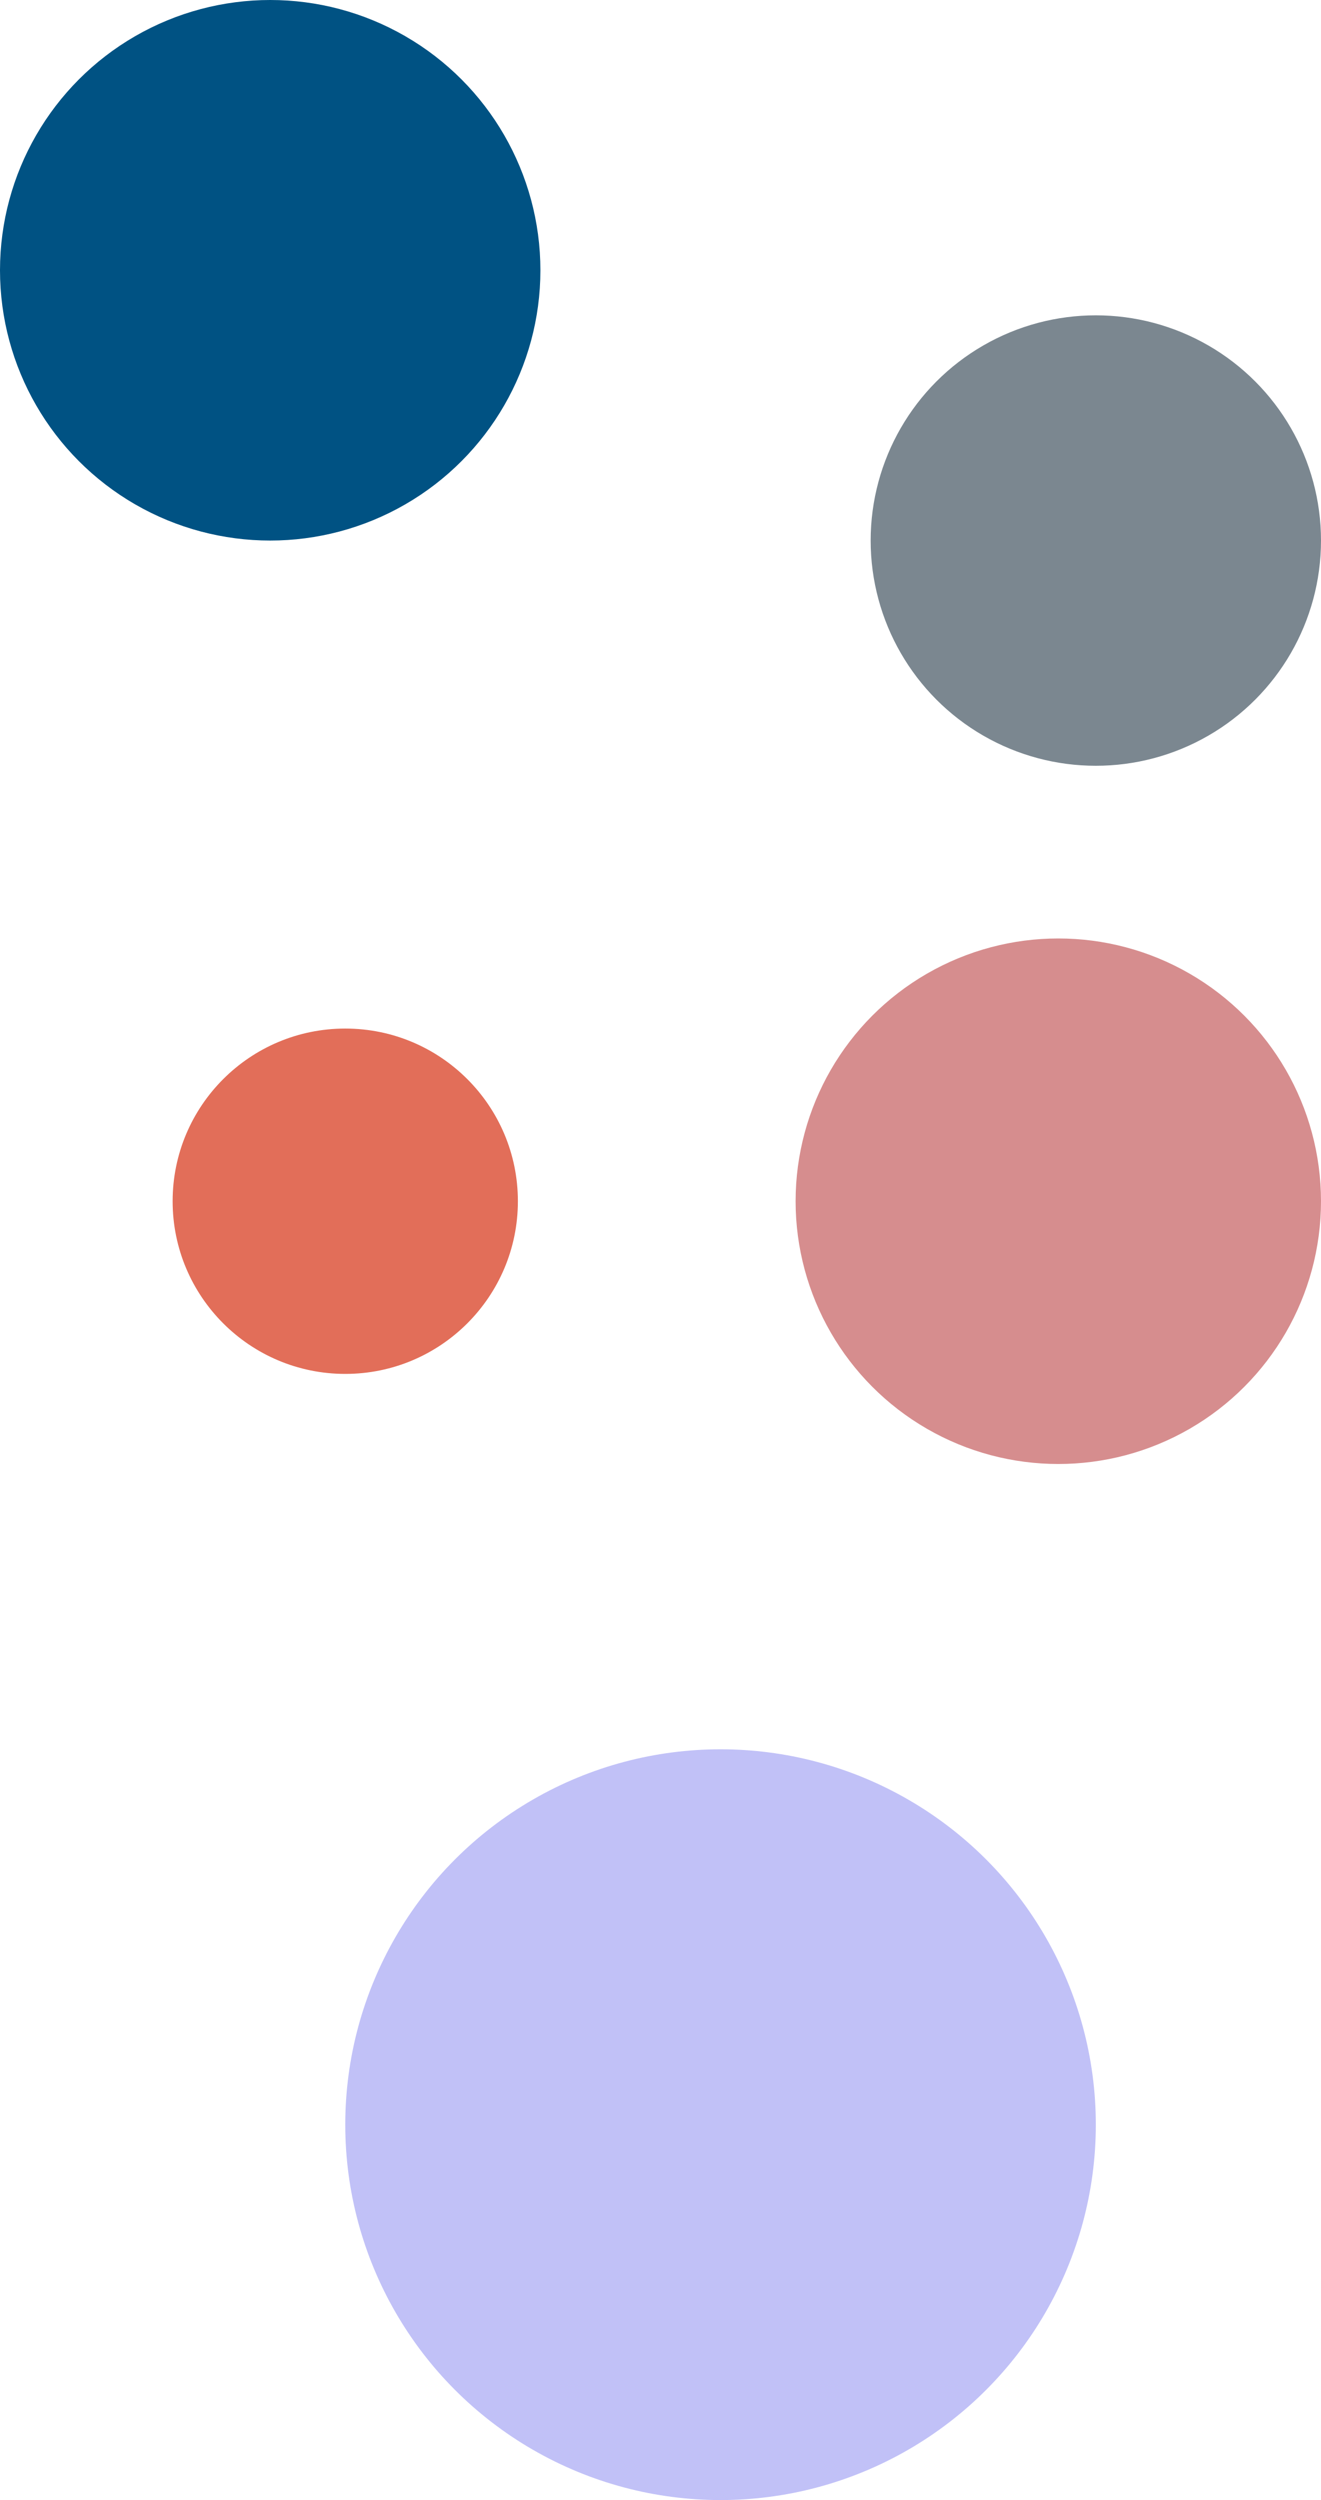
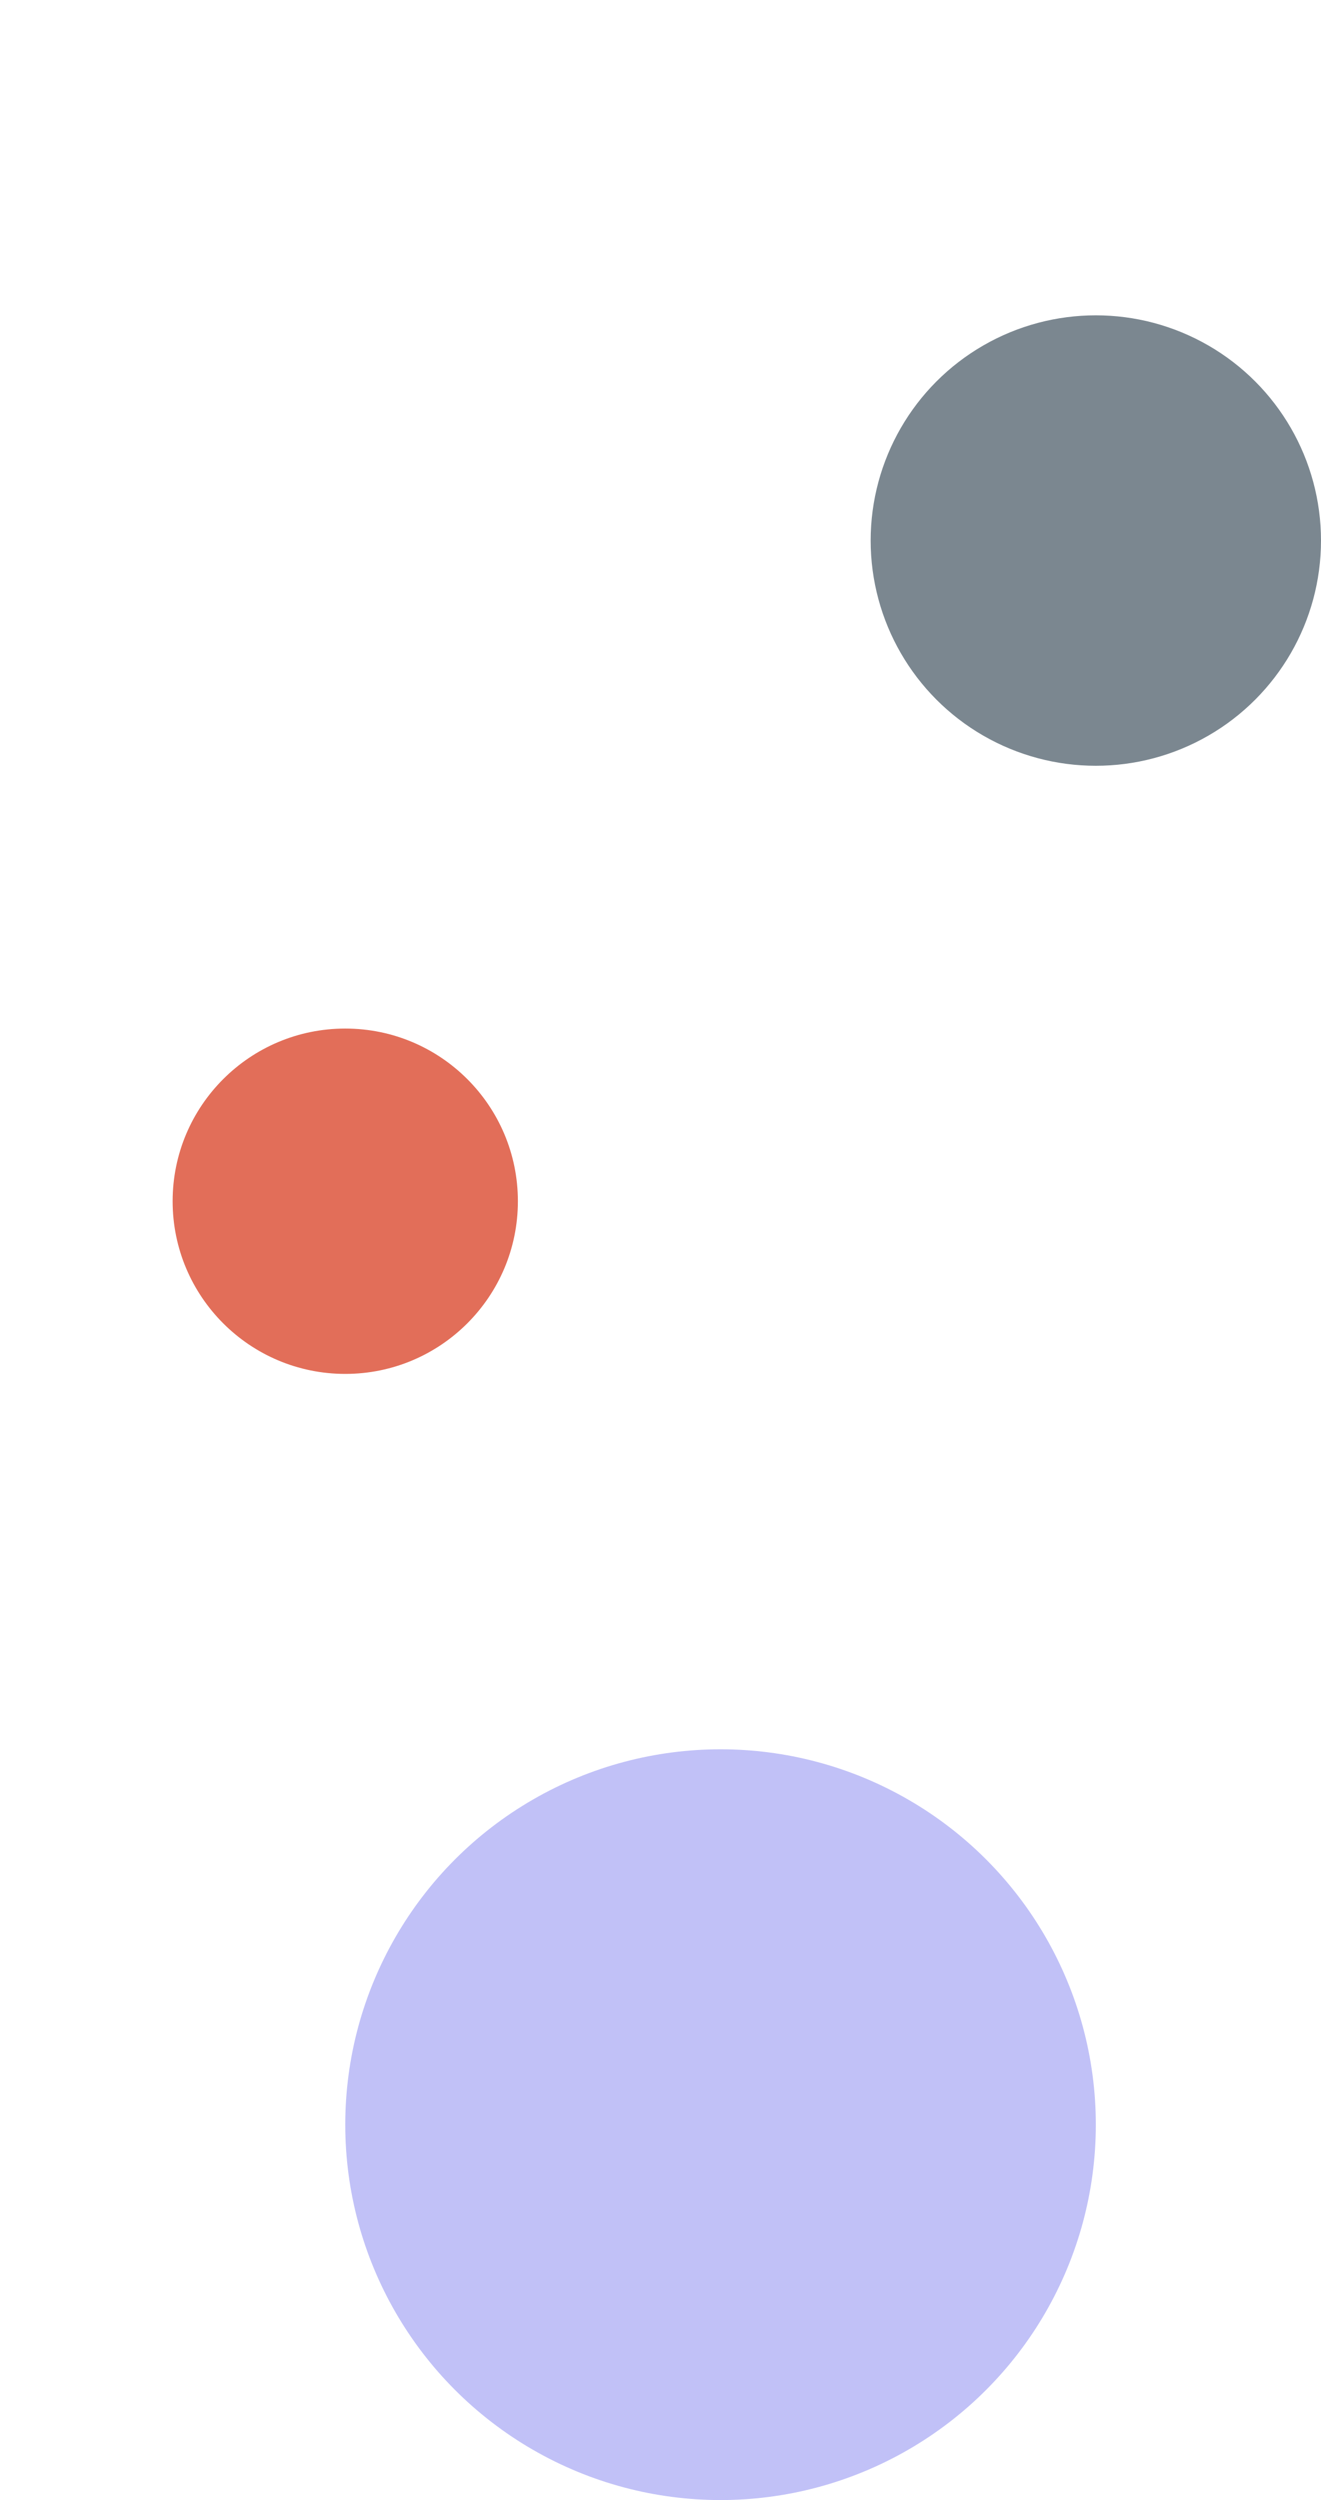
<svg xmlns="http://www.w3.org/2000/svg" width="176" height="333" viewBox="0 0 176 333" fill="none">
  <circle cx="96" cy="283" r="50" fill="#C1C1F7" />
  <circle cx="46" cy="160" r="23" fill="#E26E59" />
-   <circle cx="141" cy="160" r="35" fill="#D68D8E" />
-   <circle cx="36" cy="36" r="36" fill="#005283" />
  <circle cx="146" cy="72" r="30" fill="#7B8790" />
</svg>